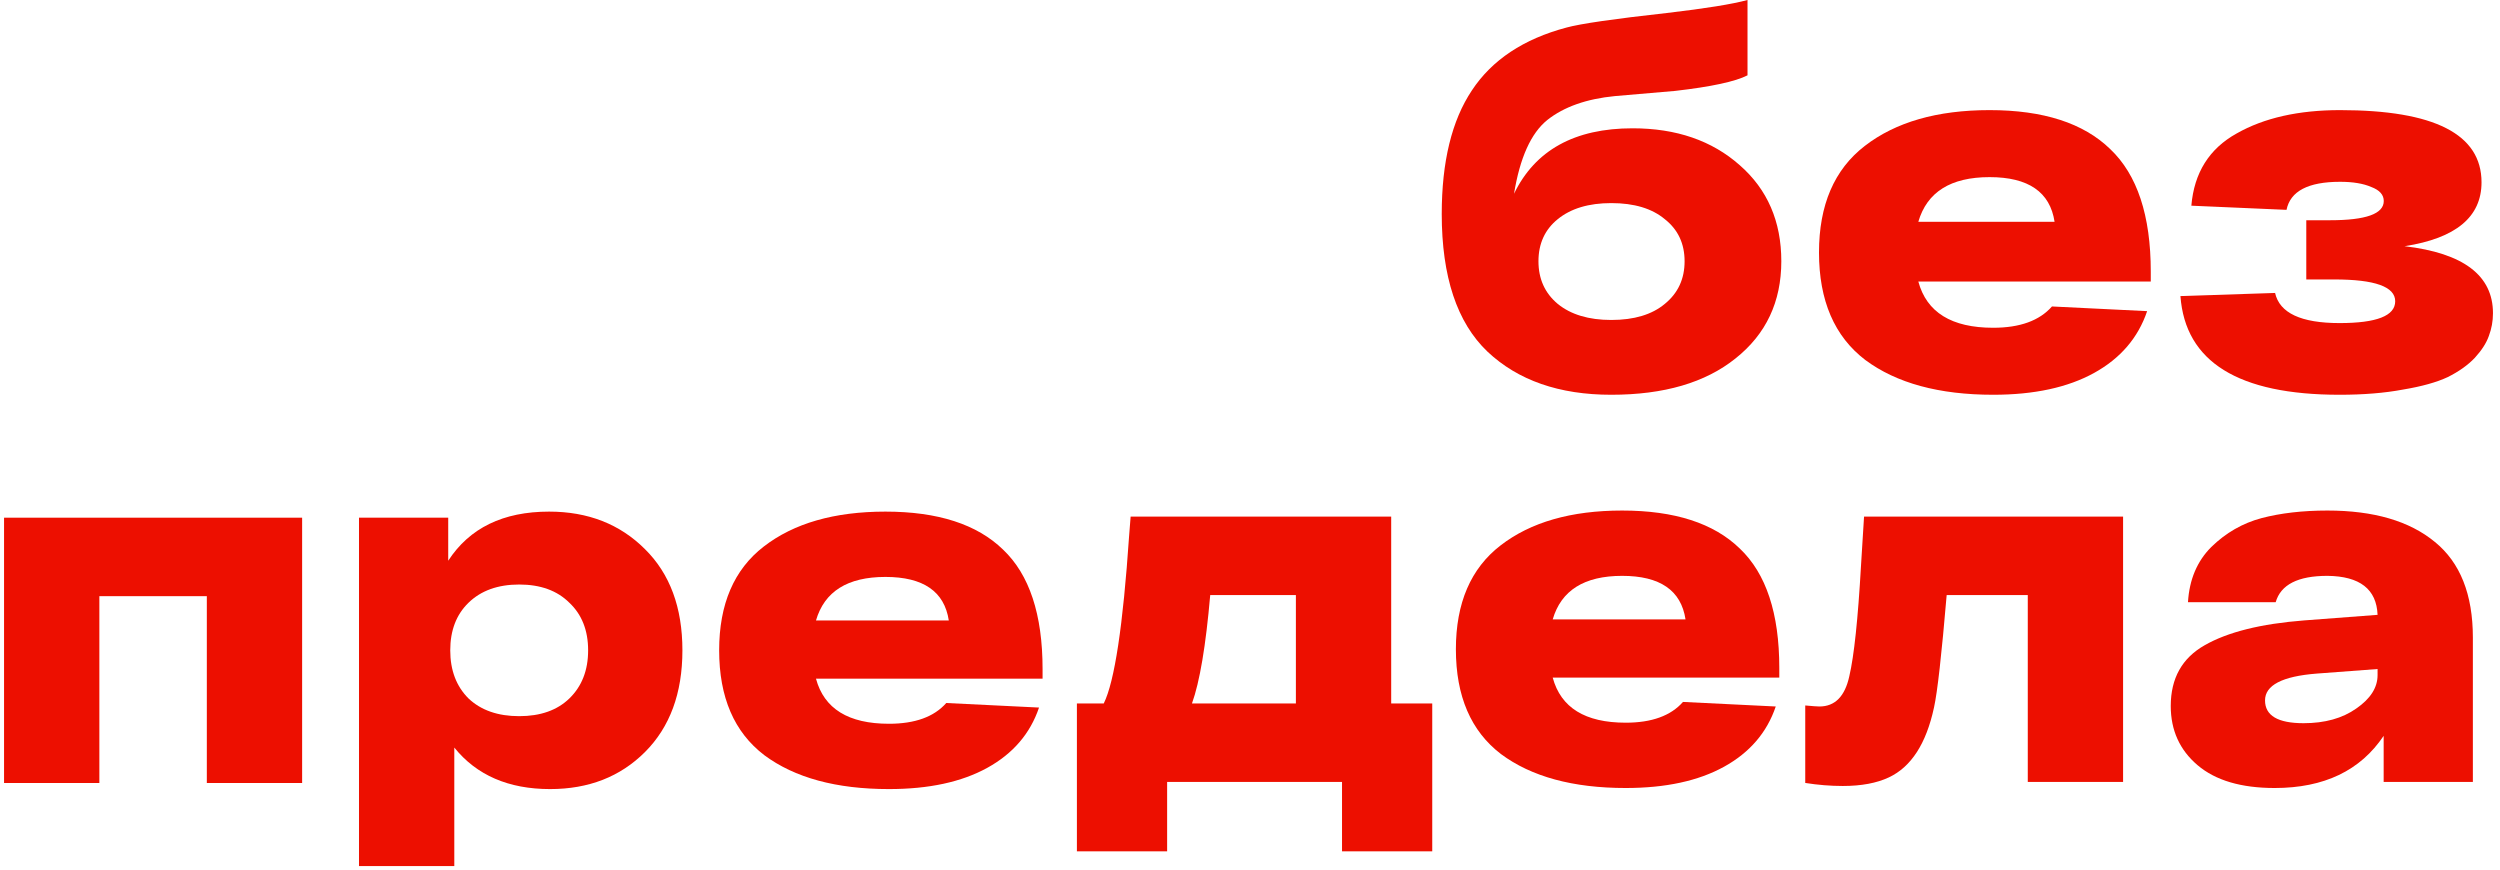
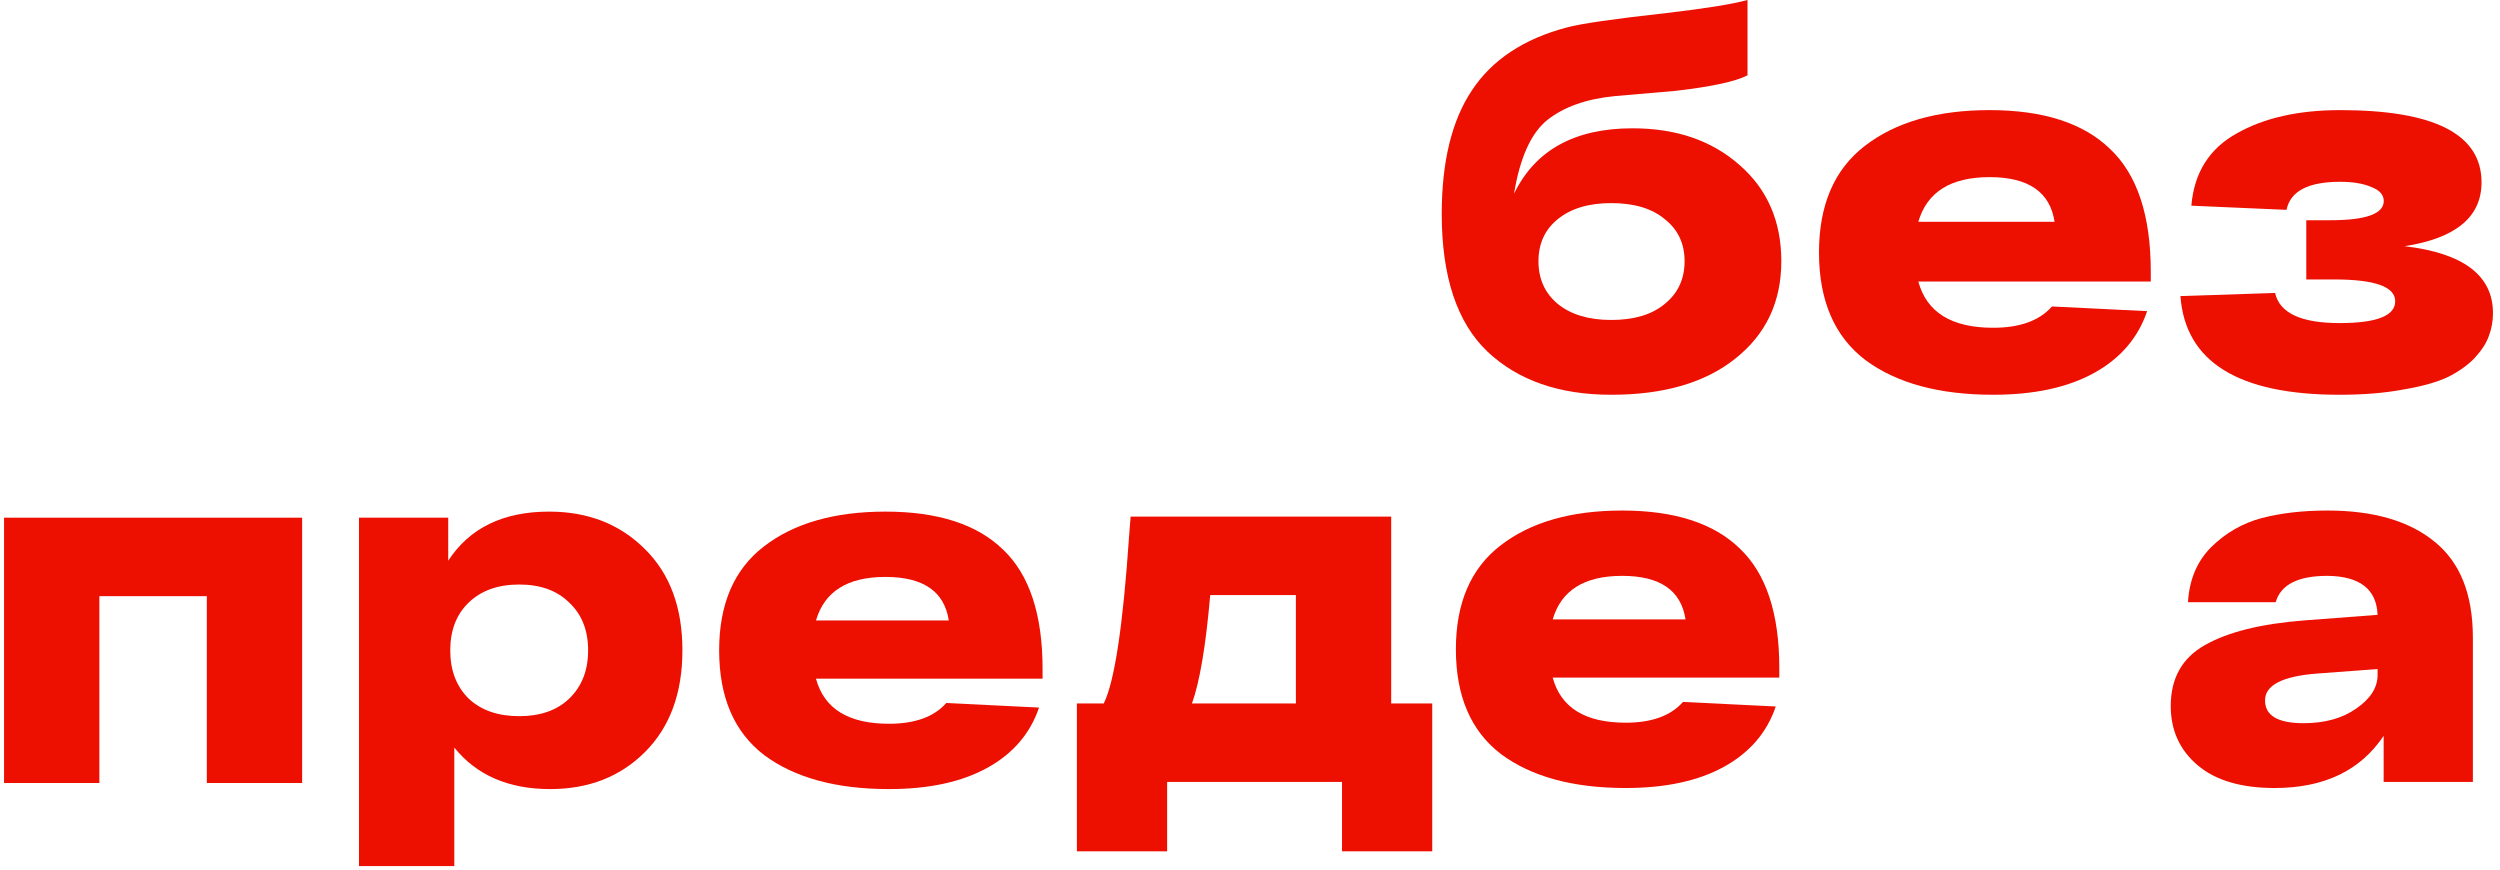
<svg xmlns="http://www.w3.org/2000/svg" width="296" height="103" viewBox="0 0 296 103" fill="none">
  <path d="M123.441 79.219V80.358H96.612C97.573 83.915 100.453 85.694 105.255 85.694C108.336 85.694 110.597 84.874 112.037 83.236L123.021 83.775C121.98 86.853 119.94 89.231 116.899 90.909C113.858 92.588 109.977 93.427 105.255 93.427C99.013 93.427 94.091 92.088 90.49 89.41C86.929 86.693 85.148 82.556 85.148 77.001C85.148 71.526 86.909 67.429 90.43 64.711C93.991 61.954 98.793 60.575 104.835 60.575C111.037 60.575 115.678 62.074 118.759 65.071C121.88 68.028 123.441 72.745 123.441 79.219ZM112.337 73.464C111.817 70.027 109.316 68.308 104.835 68.308C100.353 68.308 97.612 70.027 96.612 73.464H112.337Z" fill="#ED0F00" />
  <path d="M65.013 60.575C69.614 60.575 73.395 62.053 76.356 65.011C79.317 67.929 80.798 71.925 80.798 77.001C80.798 82.077 79.317 86.093 76.356 89.051C73.436 91.968 69.694 93.427 65.133 93.427C60.211 93.427 56.43 91.788 53.789 88.511V102.542H42.505V61.294H53.069V66.39C55.59 62.513 59.571 60.575 65.013 60.575ZM55.47 82.696C56.95 84.095 58.951 84.794 61.472 84.794C63.992 84.794 65.973 84.095 67.414 82.696C68.894 81.257 69.634 79.359 69.634 77.001C69.634 74.643 68.894 72.764 67.414 71.366C65.973 69.927 63.992 69.207 61.472 69.207C58.951 69.207 56.95 69.927 55.47 71.366C54.029 72.764 53.309 74.643 53.309 77.001C53.309 79.359 54.029 81.257 55.47 82.696Z" fill="#ED0F00" />
  <path d="M0.48 61.294H35.772V92.707H24.488V70.586H11.764V92.707H0.48V61.294Z" fill="#ED0F00" />
  <path d="M164.717 83.289H169.578V100.794H158.895V92.581H138.188V100.794H127.505V83.289H130.686C131.966 80.691 132.966 74.076 133.687 63.445C133.767 62.446 133.827 61.687 133.867 61.167H164.717V83.289ZM143.29 70.459C142.769 76.454 142.049 80.731 141.129 83.289H153.433V70.459H143.29Z" fill="#ED0F00" />
  <path d="M210.669 79.092V80.231H183.841C184.801 83.788 187.682 85.567 192.484 85.567C195.565 85.567 197.825 84.747 199.266 83.109L210.249 83.648C209.209 86.726 207.168 89.104 204.127 90.782C201.086 92.461 197.205 93.3 192.484 93.3C186.242 93.3 181.32 91.961 177.719 89.284C174.158 86.566 172.377 82.429 172.377 76.874C172.377 71.399 174.138 67.302 177.659 64.584C181.22 61.827 186.021 60.448 192.063 60.448C198.265 60.448 202.907 61.947 205.988 64.944C209.109 67.902 210.669 72.618 210.669 79.092ZM199.566 73.337C199.046 69.9 196.545 68.181 192.063 68.181C187.582 68.181 184.841 69.9 183.841 73.337H199.566Z" fill="#ED0F00" />
-   <path d="M220.703 61.167H251.373V92.581H240.089V70.459H230.486C229.886 77.534 229.386 81.97 228.986 83.768C228.065 88.045 226.285 90.802 223.644 92.041C222.203 92.721 220.383 93.06 218.182 93.06C216.742 93.06 215.261 92.941 213.741 92.701V83.528C214.621 83.608 215.181 83.648 215.421 83.648C217.262 83.648 218.442 82.449 218.962 80.051C219.523 77.653 219.983 73.297 220.343 66.982C220.503 64.464 220.623 62.526 220.703 61.167Z" fill="#ED0F00" />
  <path d="M275.563 60.448C281.044 60.448 285.286 61.687 288.287 64.165C291.288 66.603 292.788 70.379 292.788 75.495V92.581H282.225V87.125C279.464 91.242 275.163 93.3 269.321 93.3C265.359 93.3 262.318 92.401 260.198 90.603C258.077 88.804 257.017 86.466 257.017 83.588C257.017 80.311 258.357 77.913 261.038 76.394C263.759 74.836 267.68 73.857 272.802 73.457L281.505 72.797C281.385 69.76 279.404 68.221 275.563 68.181C272.082 68.181 270.041 69.22 269.441 71.299H259.057C259.217 68.621 260.138 66.443 261.818 64.764C263.539 63.086 265.519 61.947 267.76 61.347C270.041 60.748 272.642 60.448 275.563 60.448ZM272.742 85.627C275.263 85.627 277.343 85.047 278.984 83.888C280.664 82.729 281.505 81.41 281.505 79.931V79.212L274.302 79.752C270.221 80.071 268.18 81.13 268.18 82.929C268.18 84.727 269.701 85.627 272.742 85.627Z" fill="#ED0F00" />
  <path d="M193.299 15.191C198.471 15.191 202.699 16.646 205.983 19.557C209.266 22.427 210.908 26.22 210.908 30.935C210.908 35.732 209.102 39.565 205.49 42.435C201.919 45.305 197.014 46.74 190.774 46.74C184.617 46.74 179.732 45.039 176.12 41.636C172.508 38.192 170.702 32.759 170.702 25.338C170.702 19.147 171.892 14.268 174.273 10.701C176.654 7.093 180.389 4.613 185.479 3.26C187.121 2.809 191.082 2.235 197.363 1.538C201.919 1.004 205.1 0.492 206.906 0V8.918C205.47 9.656 202.617 10.271 198.348 10.762L191.205 11.377C187.839 11.706 185.171 12.649 183.201 14.207C181.272 15.765 179.958 18.676 179.26 22.94C181.764 17.774 186.444 15.191 193.299 15.191ZM190.774 37.884C193.484 37.884 195.597 37.249 197.116 35.978C198.676 34.707 199.456 33.026 199.456 30.935C199.456 28.844 198.676 27.183 197.116 25.953C195.597 24.682 193.484 24.047 190.774 24.047C188.106 24.047 185.992 24.682 184.432 25.953C182.914 27.183 182.154 28.844 182.154 30.935C182.154 33.026 182.914 34.707 184.432 35.978C185.992 37.249 188.106 37.884 190.774 37.884Z" fill="#ED0F00" />
  <path d="M254.652 32.165V33.333H227.129C228.114 36.982 231.07 38.807 235.996 38.807C239.156 38.807 241.475 37.966 242.953 36.285L254.221 36.839C253.154 39.996 251.06 42.435 247.94 44.157C244.821 45.879 240.839 46.74 235.996 46.74C229.592 46.74 224.543 45.367 220.849 42.62C217.196 39.832 215.369 35.588 215.369 29.889C215.369 24.272 217.175 20.07 220.787 17.282C224.441 14.453 229.366 13.038 235.565 13.038C241.927 13.038 246.688 14.576 249.849 17.651C253.051 20.685 254.652 25.523 254.652 32.165ZM243.261 26.261C242.727 22.735 240.162 20.972 235.565 20.972C230.967 20.972 228.155 22.735 227.129 26.261H243.261Z" fill="#ED0F00" />
  <path d="M284.701 29.151C291.679 29.971 295.168 32.616 295.168 37.085C295.168 38.028 295.004 38.93 294.675 39.791C294.388 40.611 293.834 41.472 293.013 42.374C292.192 43.235 291.125 43.993 289.811 44.649C288.498 45.264 286.733 45.756 284.516 46.125C282.341 46.535 279.837 46.74 277.004 46.74C265.018 46.74 258.738 42.845 258.163 35.055L269.369 34.686C269.903 37.064 272.448 38.253 277.004 38.253C281.396 38.253 283.592 37.392 283.592 35.67C283.592 33.948 281.191 33.087 276.389 33.087H273.064V26.076H275.896C280.124 26.076 282.238 25.318 282.238 23.801C282.238 23.063 281.745 22.509 280.76 22.14C279.816 21.73 278.585 21.525 277.066 21.525C273.289 21.525 271.175 22.632 270.724 24.846L259.456 24.354C259.785 20.459 261.57 17.61 264.813 15.806C268.056 13.961 272.14 13.038 277.066 13.038C288.231 13.038 293.813 15.888 293.813 21.587C293.813 25.687 290.776 28.208 284.701 29.151Z" fill="#ED0F00" />
</svg>